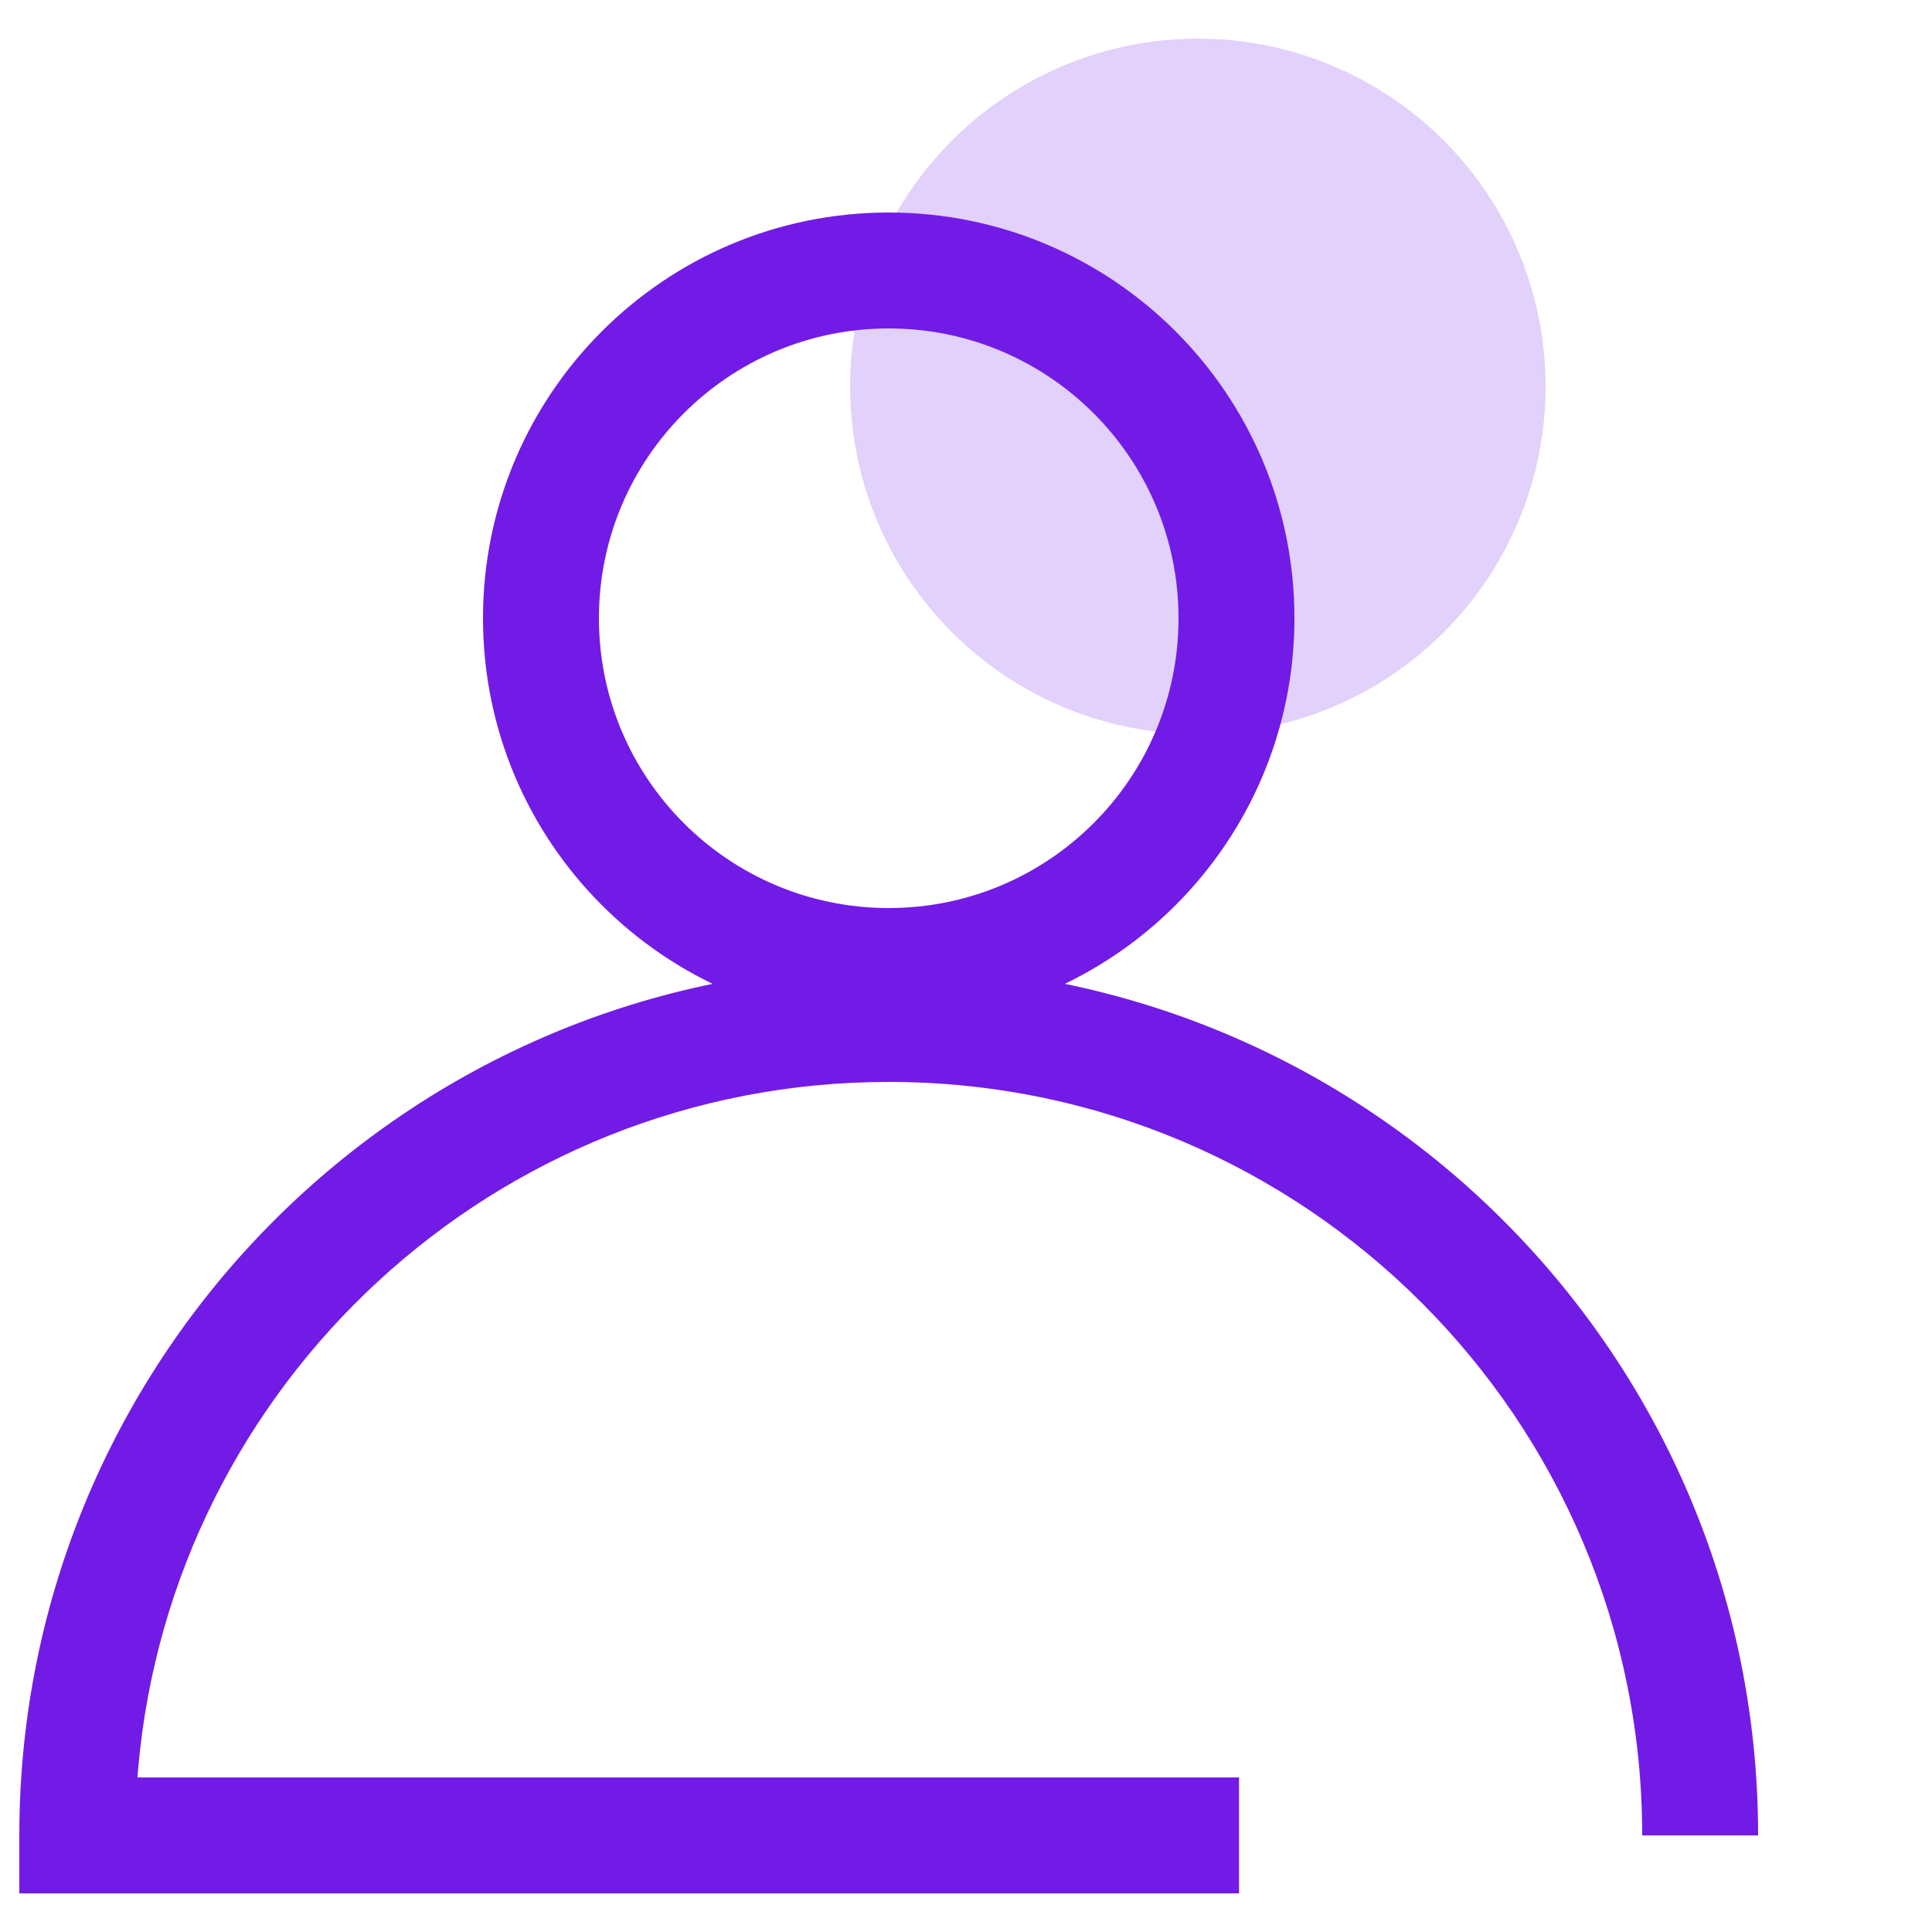
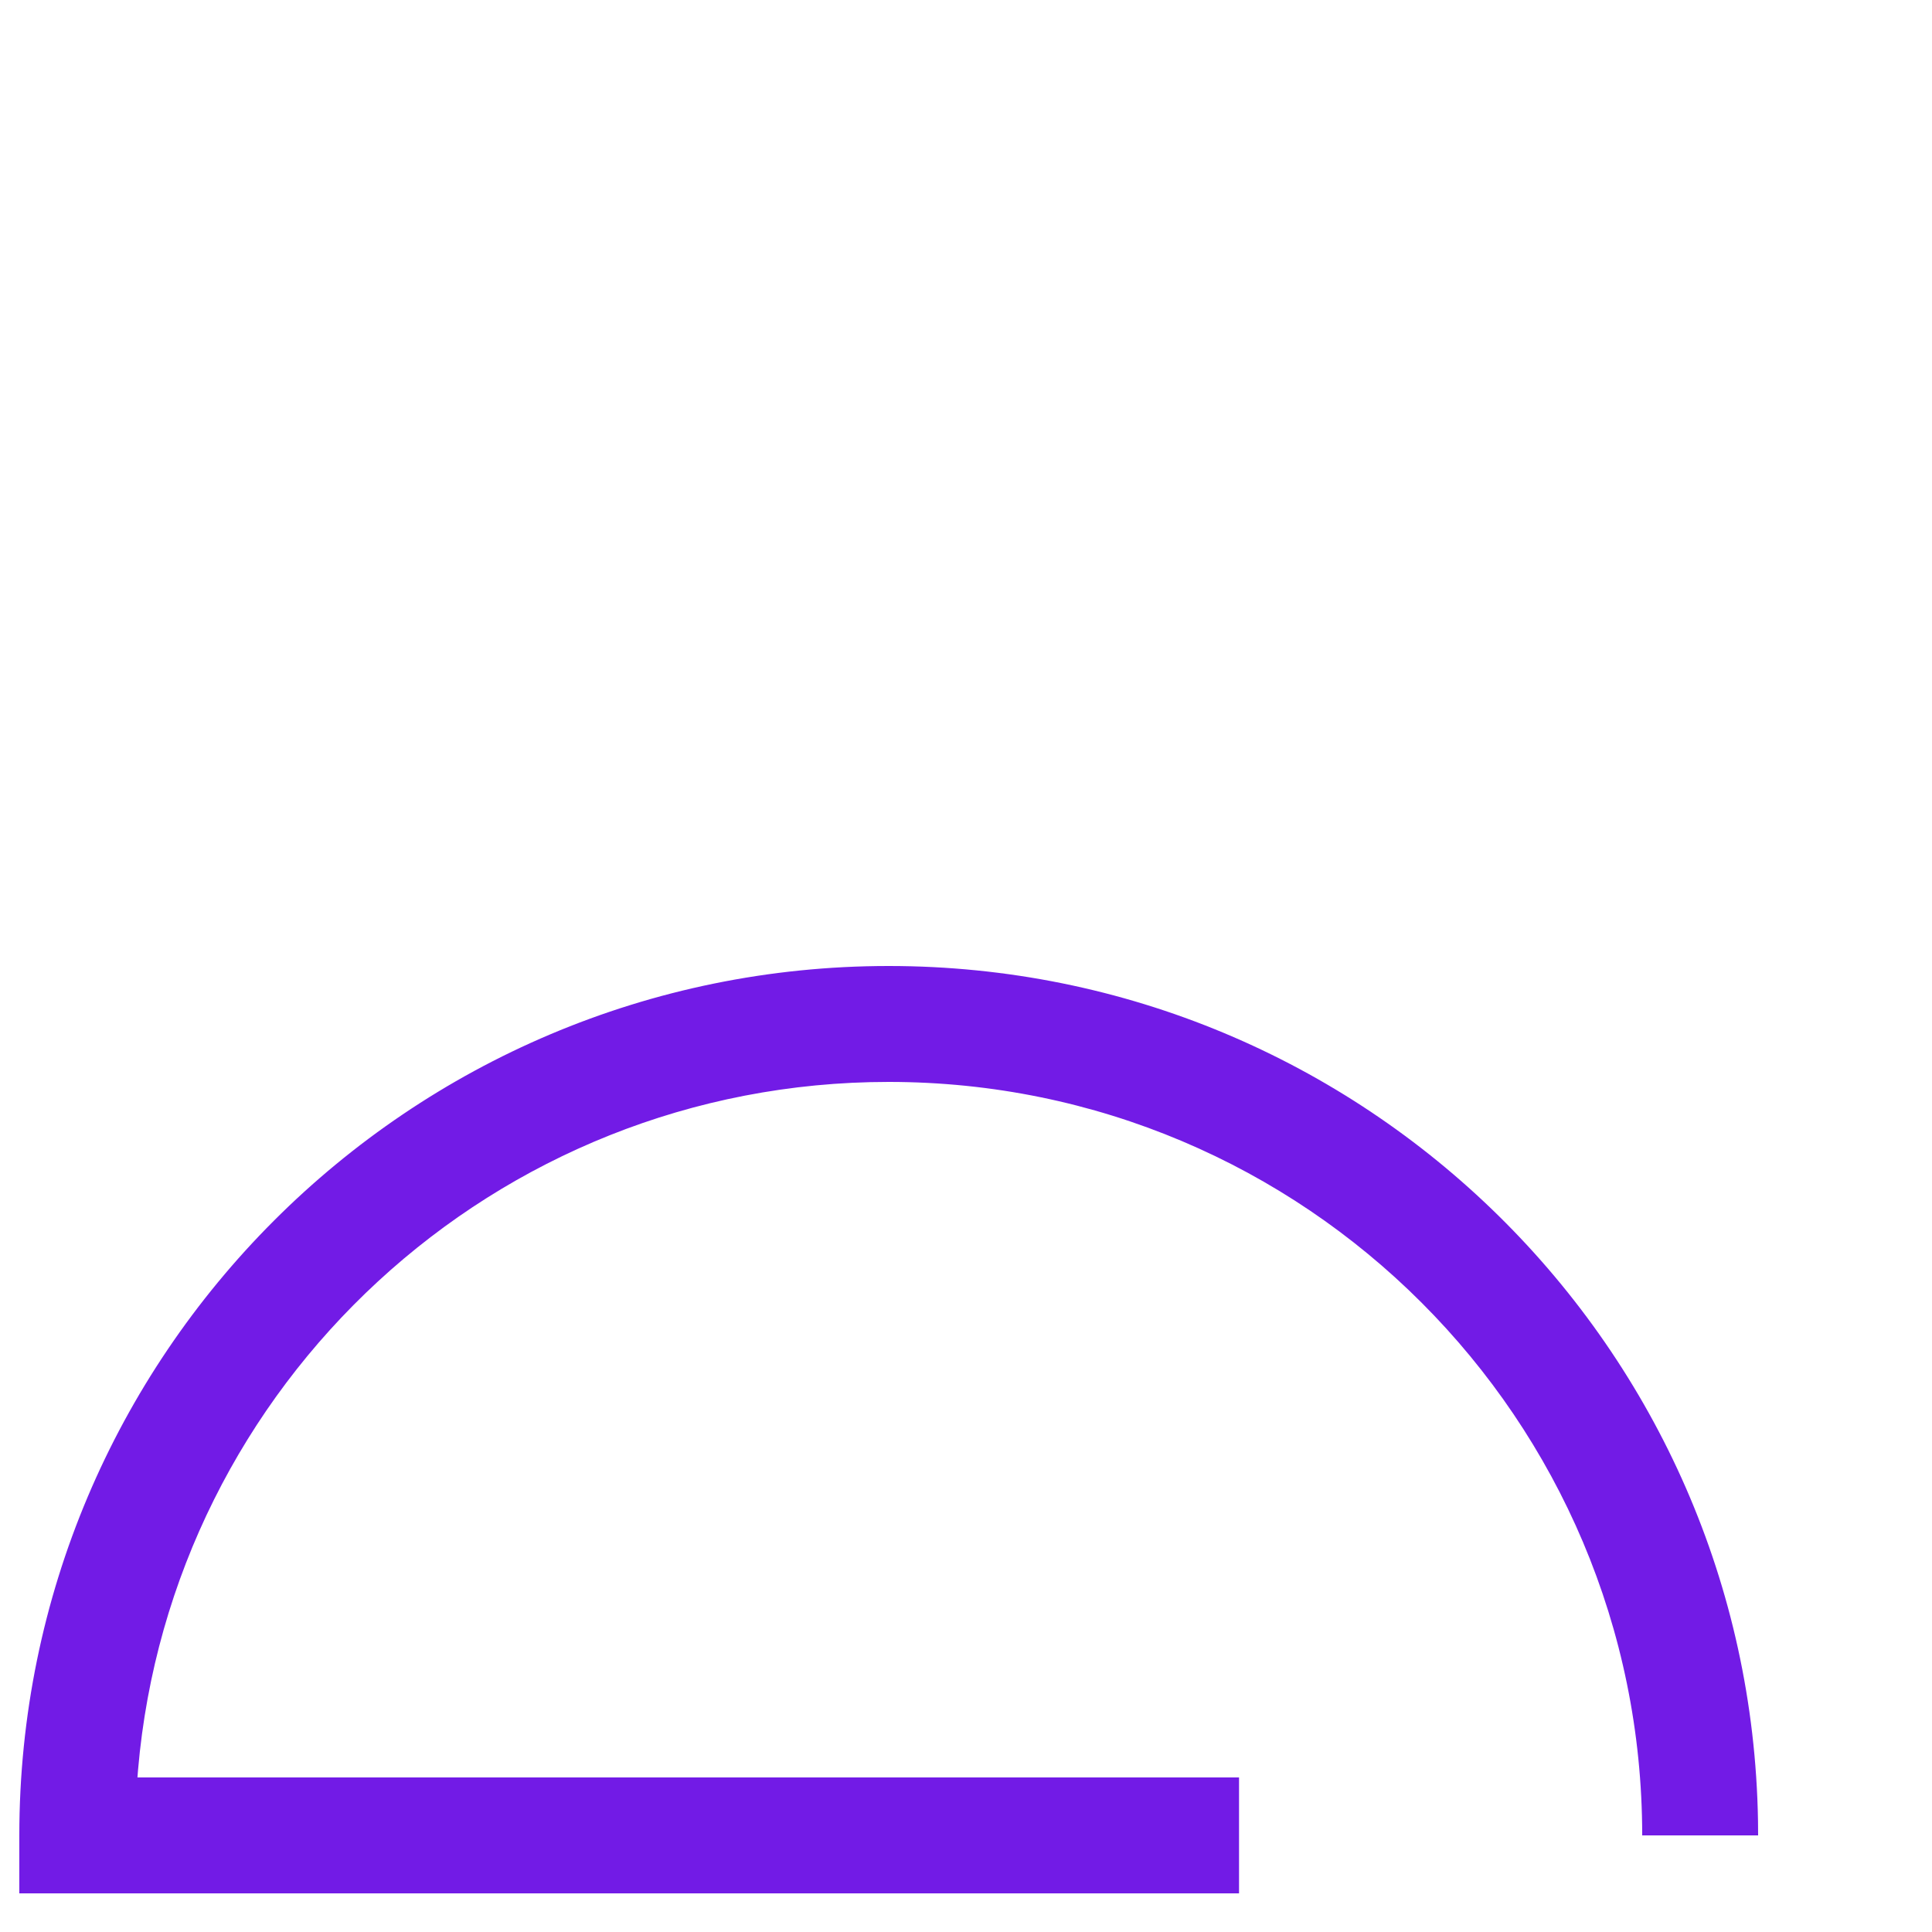
<svg xmlns="http://www.w3.org/2000/svg" width="50px" height="50px" viewBox="0 0 50 50" version="1.1">
  <title>99. Icons/Values/Aziende/profile</title>
  <g id="99.-Icons/Values/Aziende/profile" stroke="none" stroke-width="1" fill="none" fill-rule="evenodd">
    <path d="M23,25 C35.302,25 45.298,34.873 45.497,47.128 L45.5,47.5 L42.5,47.5 C42.5,36.73 33.77,28 23,28 C12.803,28 4.435,35.826 3.573,45.8 L3.557,46 L32.066,46 L32.066,49 L0.5,49 L0.5,47.5 C0.5,35.074 10.574,25 23,25 Z" id="Path" fill="#721BE6" fill-rule="nonzero" />
-     <circle id="Oval" fill-opacity="0.2" fill="#721BE6" cx="31" cy="10" r="9" />
-     <path d="M23,5.5 C17.201,5.5 12.5,10.201 12.5,16 C12.5,21.799 17.201,26.5 23,26.5 C28.799,26.5 33.5,21.799 33.5,16 C33.5,10.201 28.799,5.5 23,5.5 Z M23,8.5 C27.142,8.5 30.5,11.858 30.5,16 C30.5,20.142 27.142,23.5 23,23.5 C18.858,23.5 15.5,20.142 15.5,16 C15.5,11.858 18.858,8.5 23,8.5 Z" id="Oval" fill="#721BE6" fill-rule="nonzero" />
  </g>
</svg>